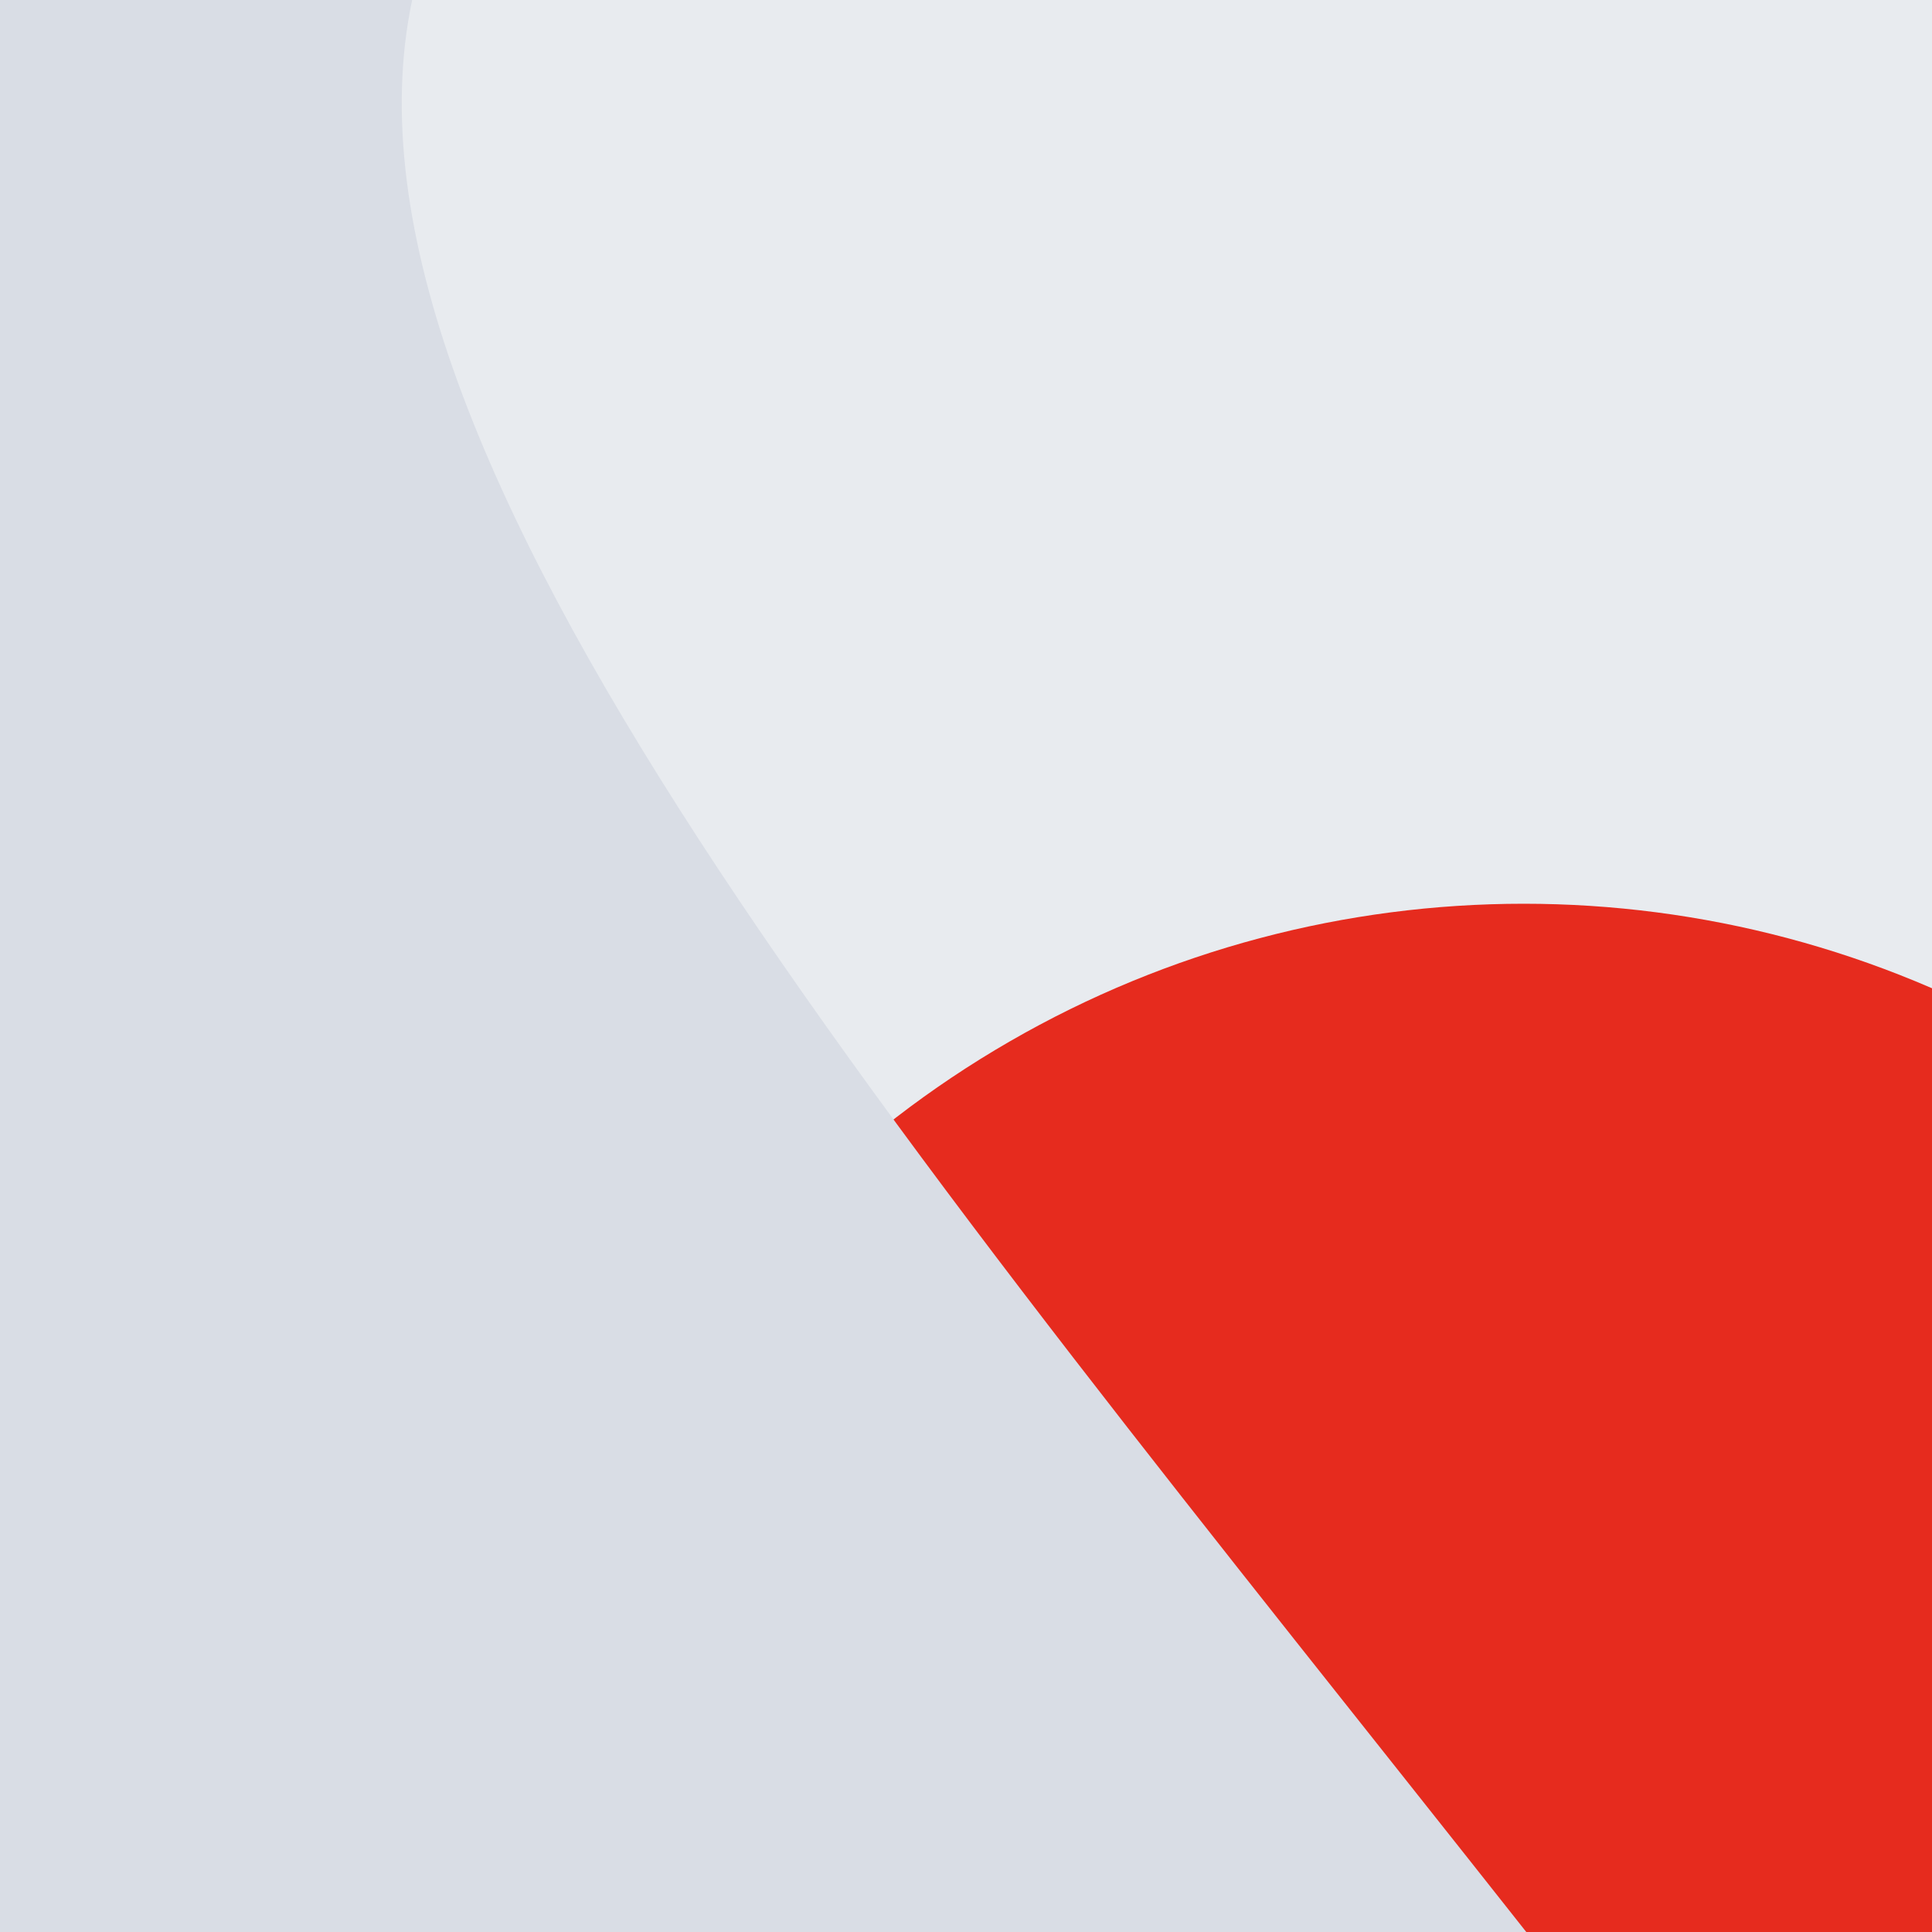
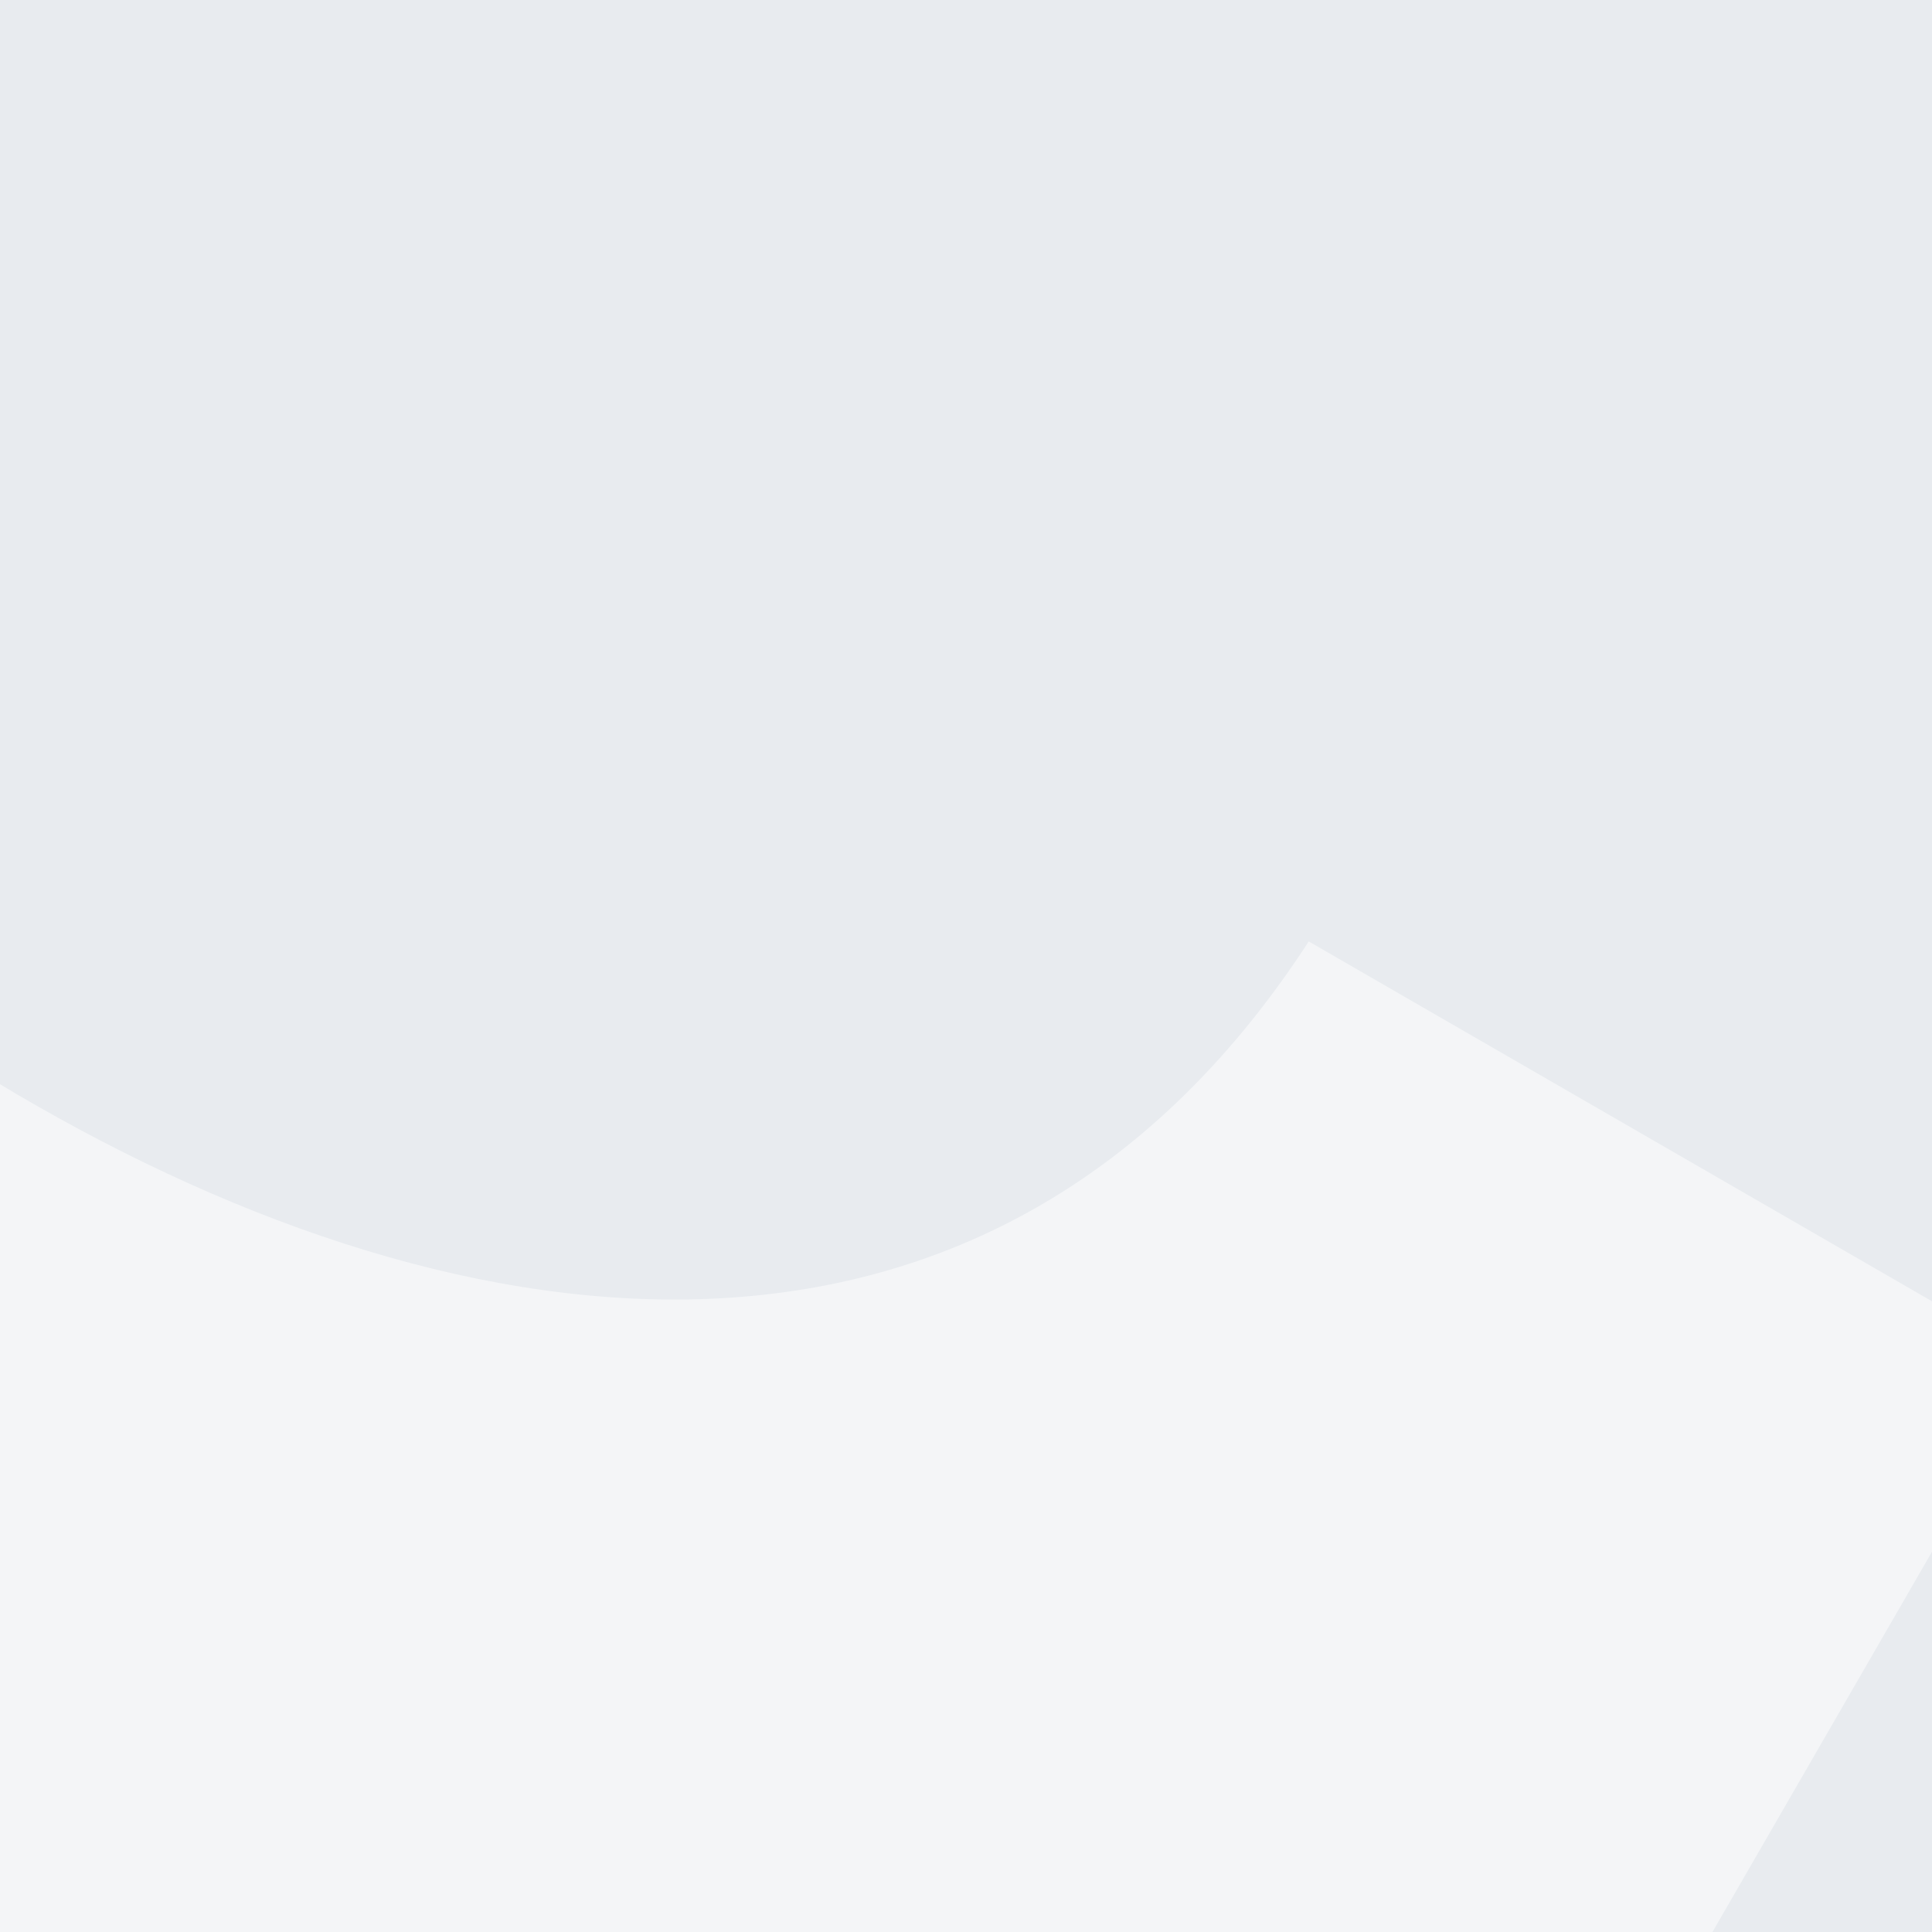
<svg xmlns="http://www.w3.org/2000/svg" viewBox="0, 0, 300, 300">
  <rect title="🌄 Backdrop" fill="#E8EBEF" x="0" y="0" width="300" height="300" />
  <path title="🔢 Number 1" d="M131.2,557 L131.2,236.2 L0.8,236.2 L0.8,121 C81.6,122.6 161.6,92.2 166.4,0.2 L297.6,0.2 L297.6,557 L131.2,557 Z" fill="#FFFFFF" opacity="0.504" transform="translate(-100, 100) rotate(30, 149, 278.5)" />
-   <circle title="🔴 Rude" fill="#E62B1E" opacity="1" style="mix-blend-mode:darken" cx="236.603" cy="300" r="159.667" />
-   <path title="🌊 Curve" d="M 0 0 L 300 0 L 0 0 Z M 300 63 L 300 300 L 0 300 L 0 236 C 70.44 250.903 176.671 160.36 300 63 Z" transform="rotate(90, 150, 150)" fill="#D9DDE5" />
</svg>